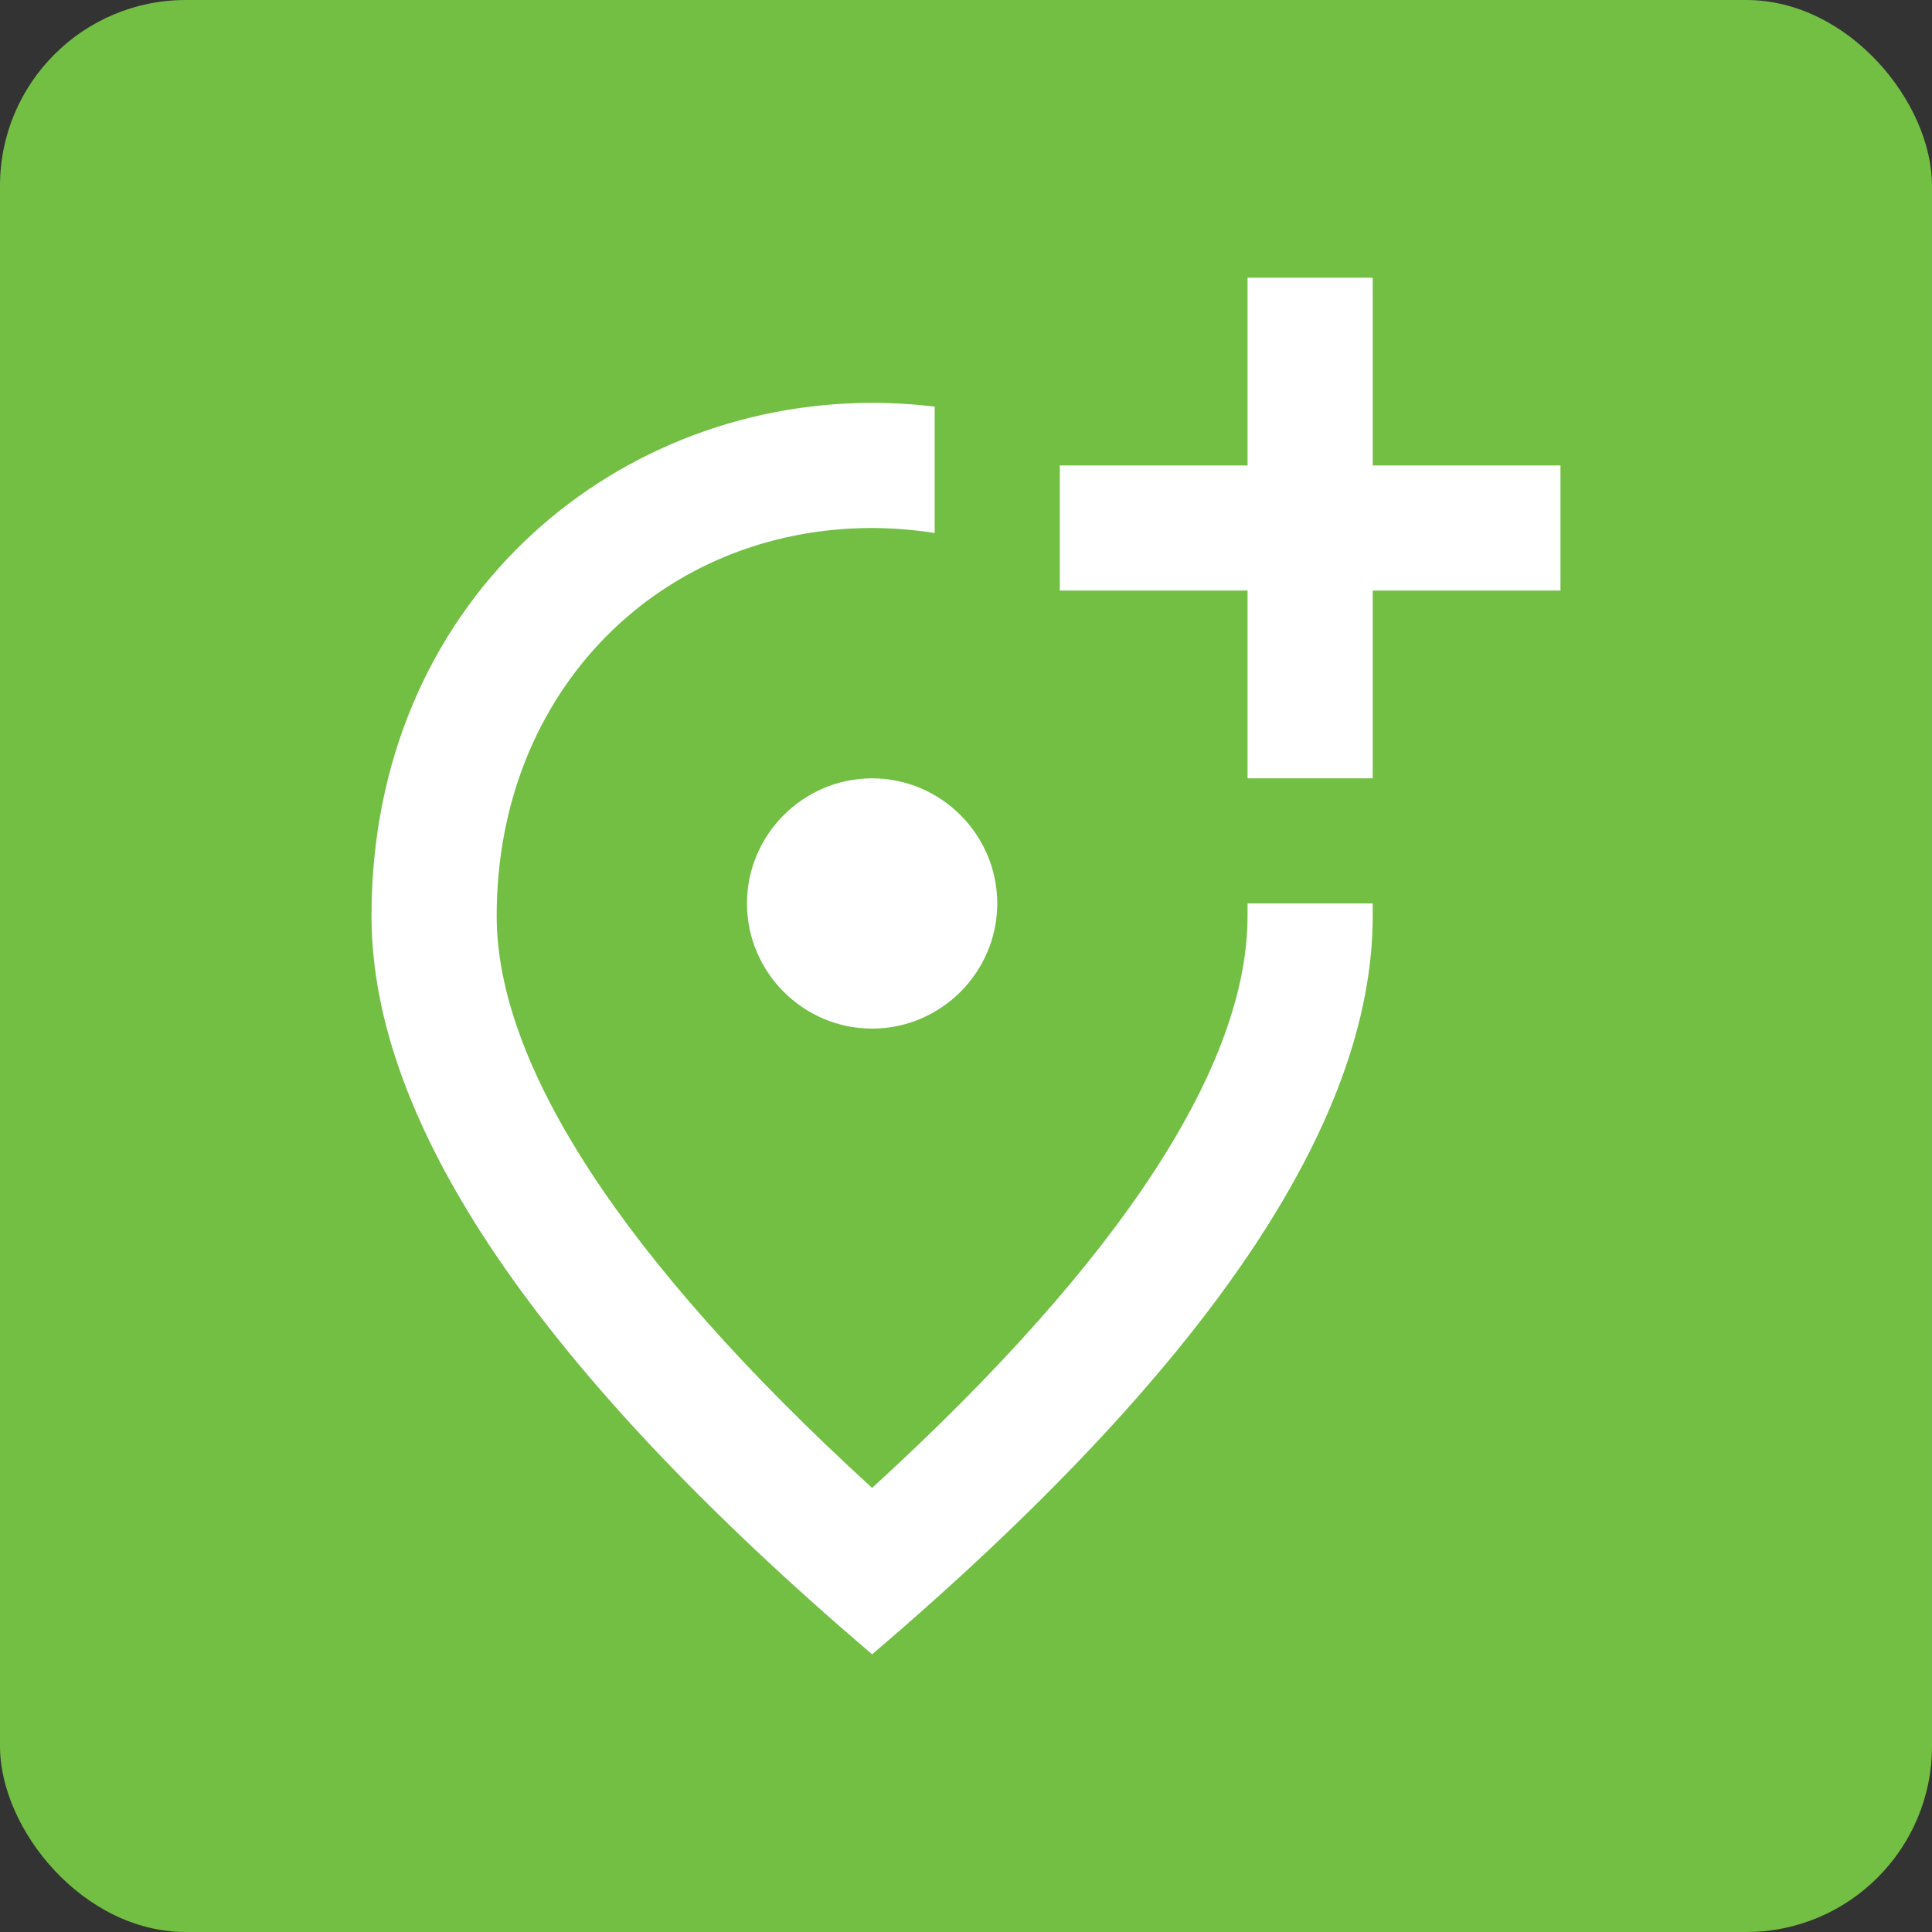
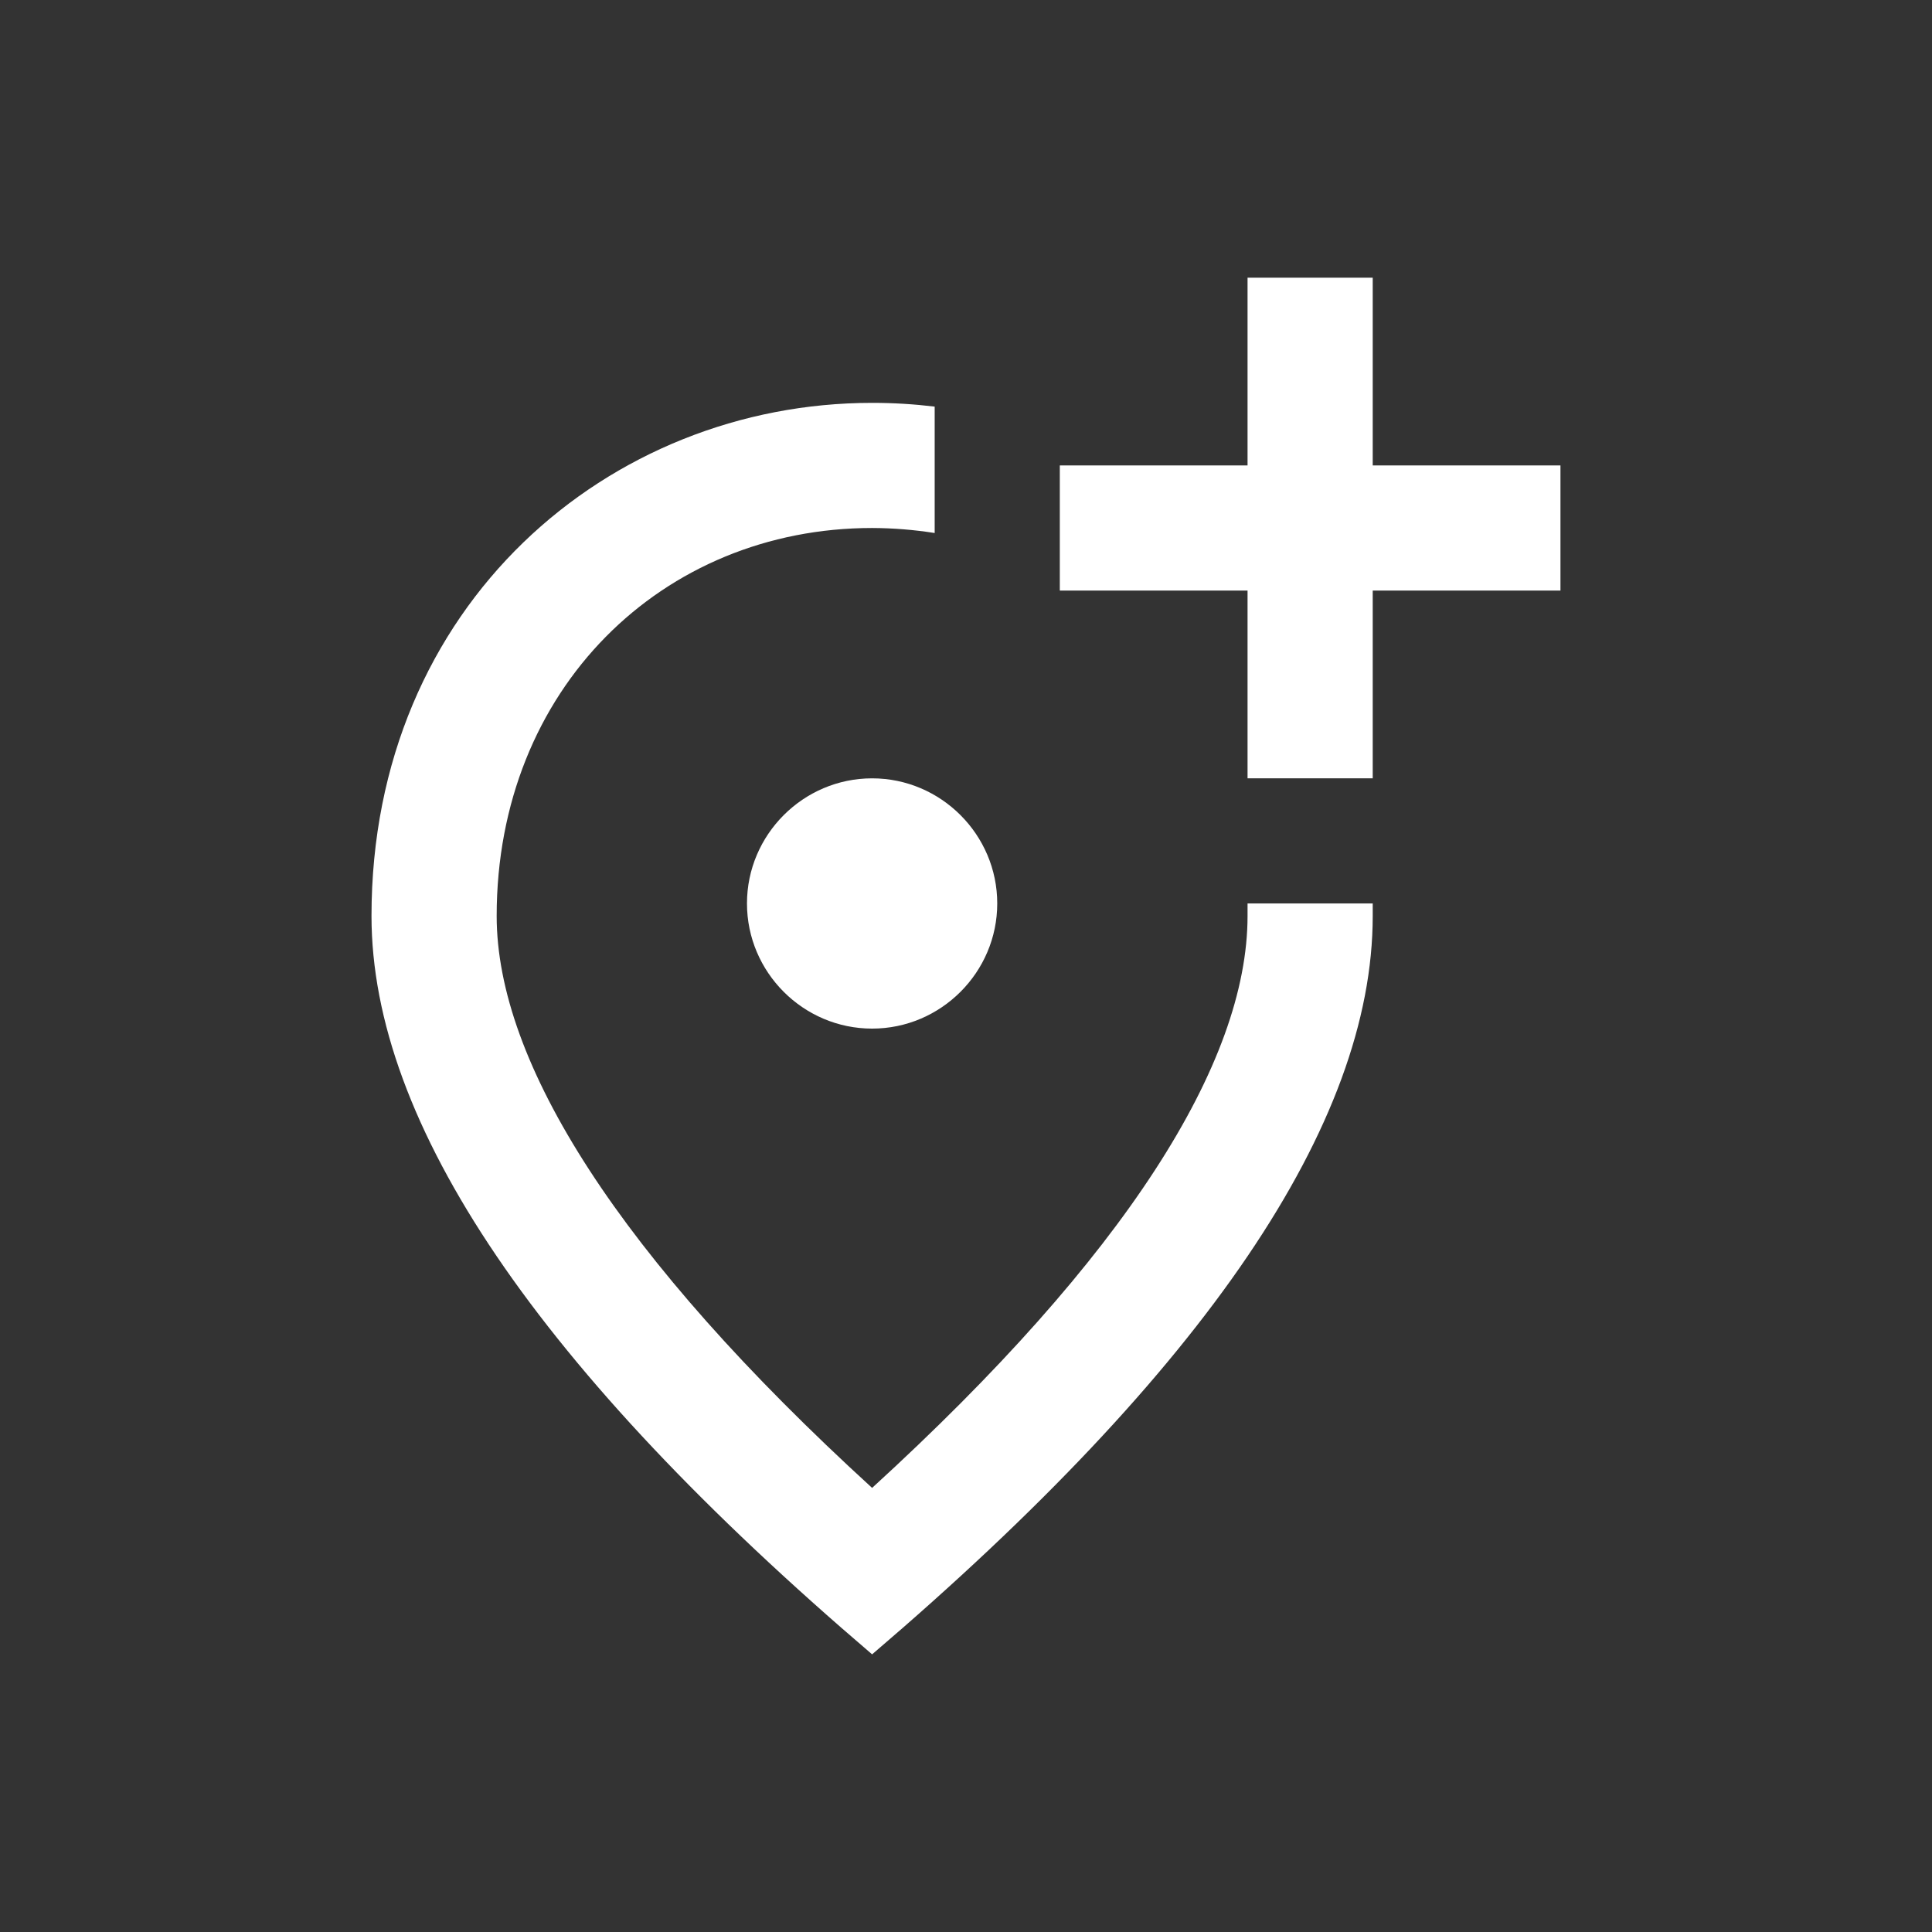
<svg xmlns="http://www.w3.org/2000/svg" fill="none" height="52" viewBox="0 0 52 52" width="52">
  <rect x="0" y="0" width="52" height="52" fill="#333333" stroke="none" />
-   <rect fill="#72bf44" height="52" rx="5" width="52" />
  <path d="m36.947 7.474v5.053h5.053v3.368h-5.053v5.053h-3.369v-5.053h-5.053v-3.368h5.053v-5.053zm-13.474 20.211c-1.853 0-3.368-1.516-3.368-3.368s1.516-3.368 3.368-3.368 3.368 1.516 3.368 3.368-1.516 3.368-3.368 3.368zm1.684-16.741v3.402c-.557-.088-1.12-.133-1.684-.135-5.642 0-10.105 4.329-10.105 10.442 0 3.941 3.284 9.162 10.105 15.394 6.821-6.232 10.105-11.436 10.105-15.394v-.337h3.369v.337c0 5.592-4.497 12.211-13.474 19.874-8.977-7.663-13.474-14.282-13.474-19.874 0-8.387 6.4-13.81 13.474-13.81.573 0 1.128.034 1.684.101z" fill="#fff" />
</svg>